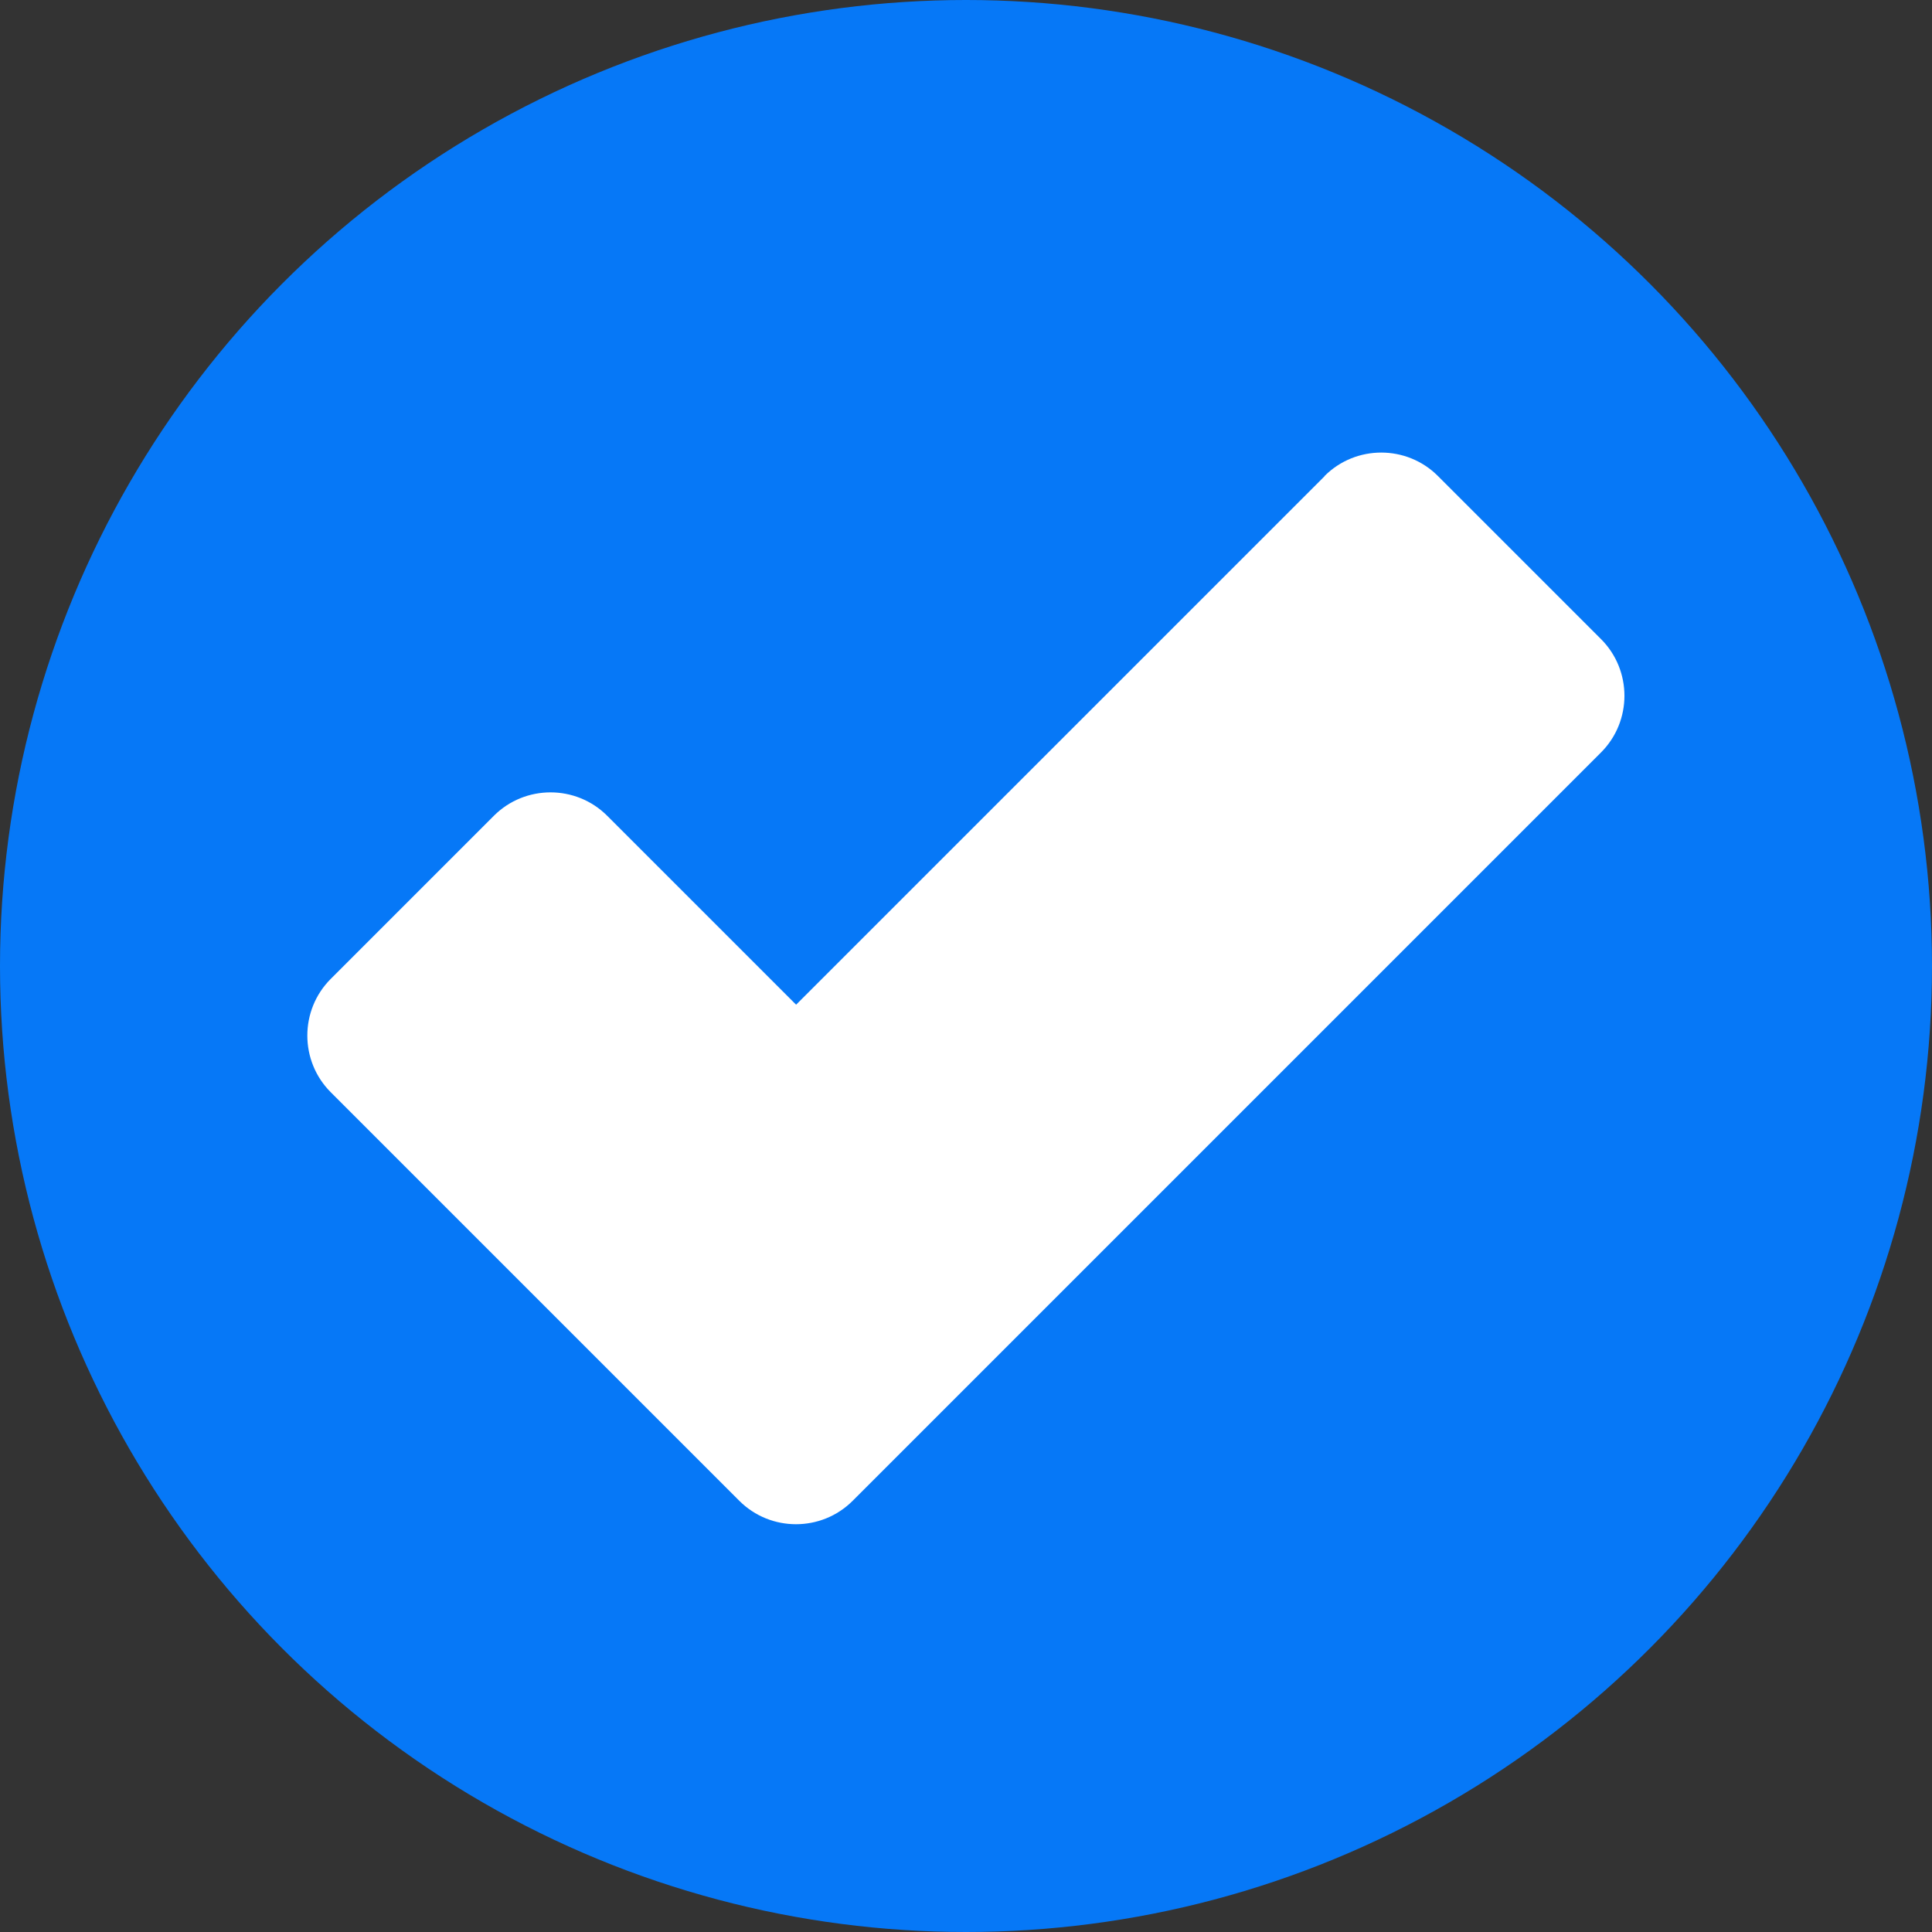
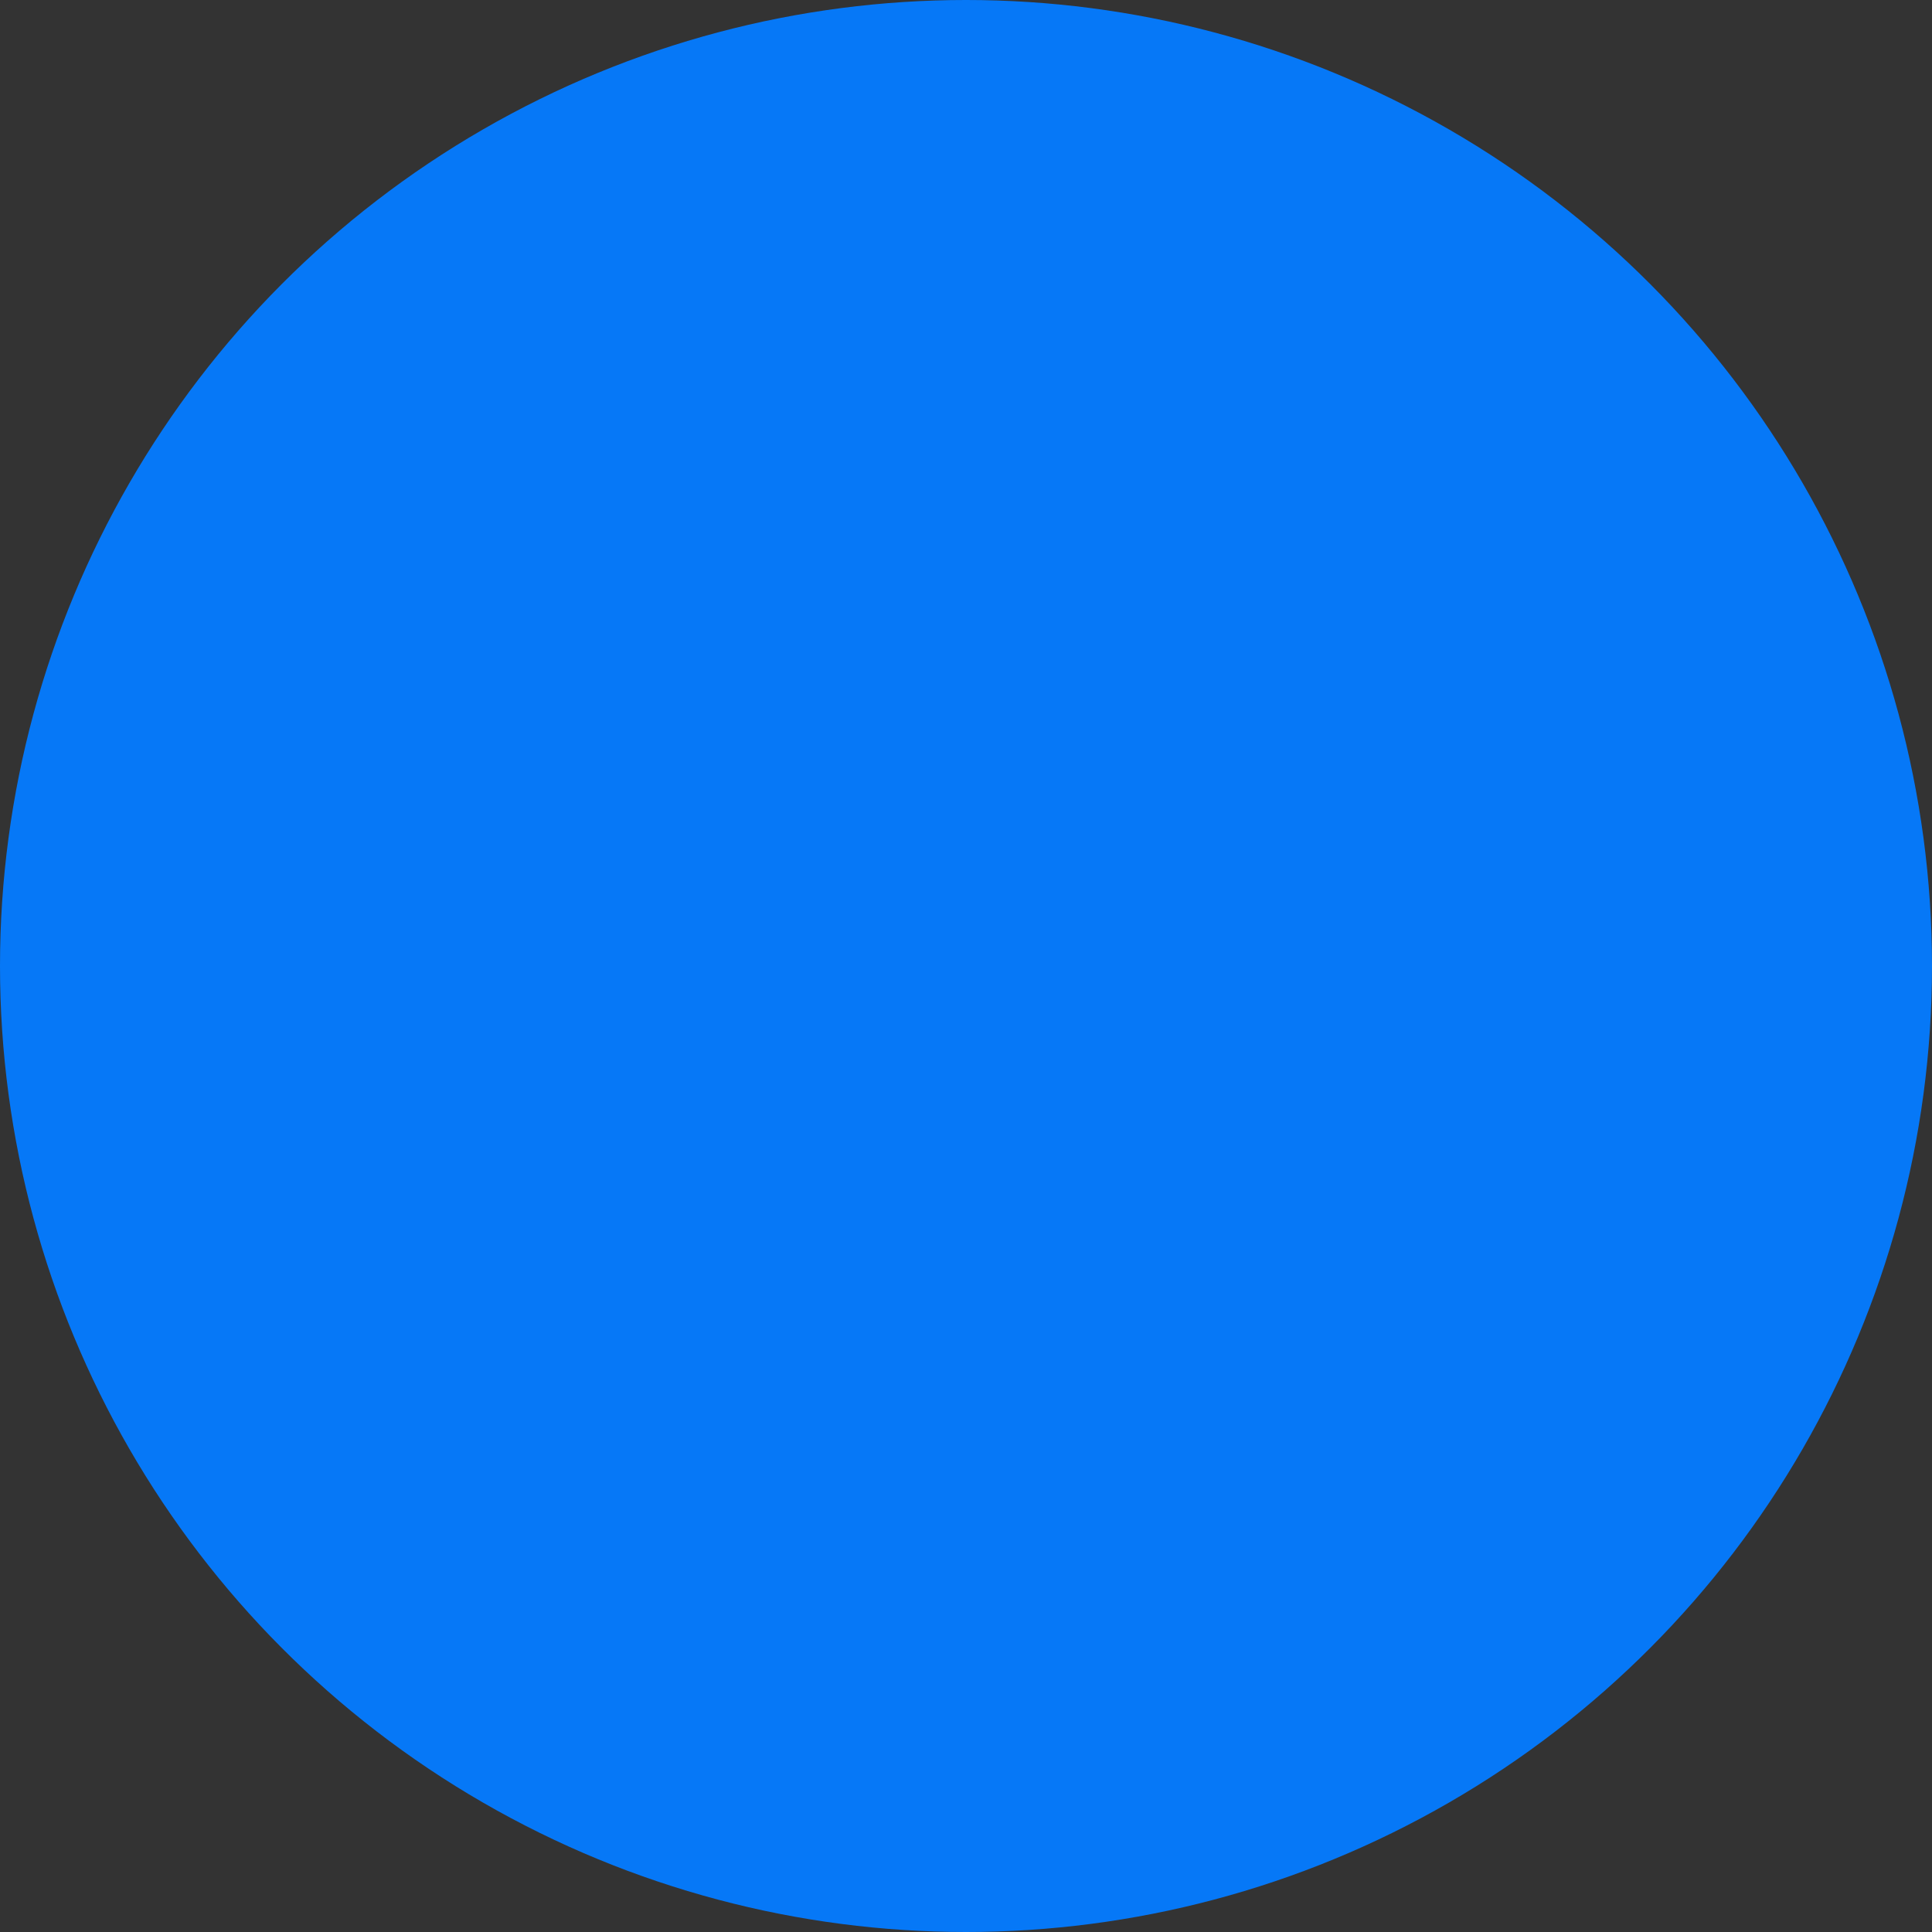
<svg xmlns="http://www.w3.org/2000/svg" id="uuid-4bbded0f-5235-43ae-a014-c50043a048ea" viewBox="0 0 85.4 85.4">
  <rect x="0" y="0" width="85.4" height="85.4" fill="#333333" stroke="none" />
  <circle cx="42.7" cy="42.7" r="42.7" fill="#0678f7" />
-   <path d="m58.55,21.05l-23.36,23.36-8.35-8.35c-1.38-1.38-3.63-1.38-5.01,0l-7.21,7.21c-1.38,1.38-1.38,3.63,0,5.01l18.06,18.06c1.38,1.38,3.63,1.38,5.01,0l33.08-33.08c1.38-1.38,1.38-3.63,0-5.01l-7.21-7.21c-1.38-1.38-3.63-1.38-5.01,0h0Z" fill="#fff" />
</svg>